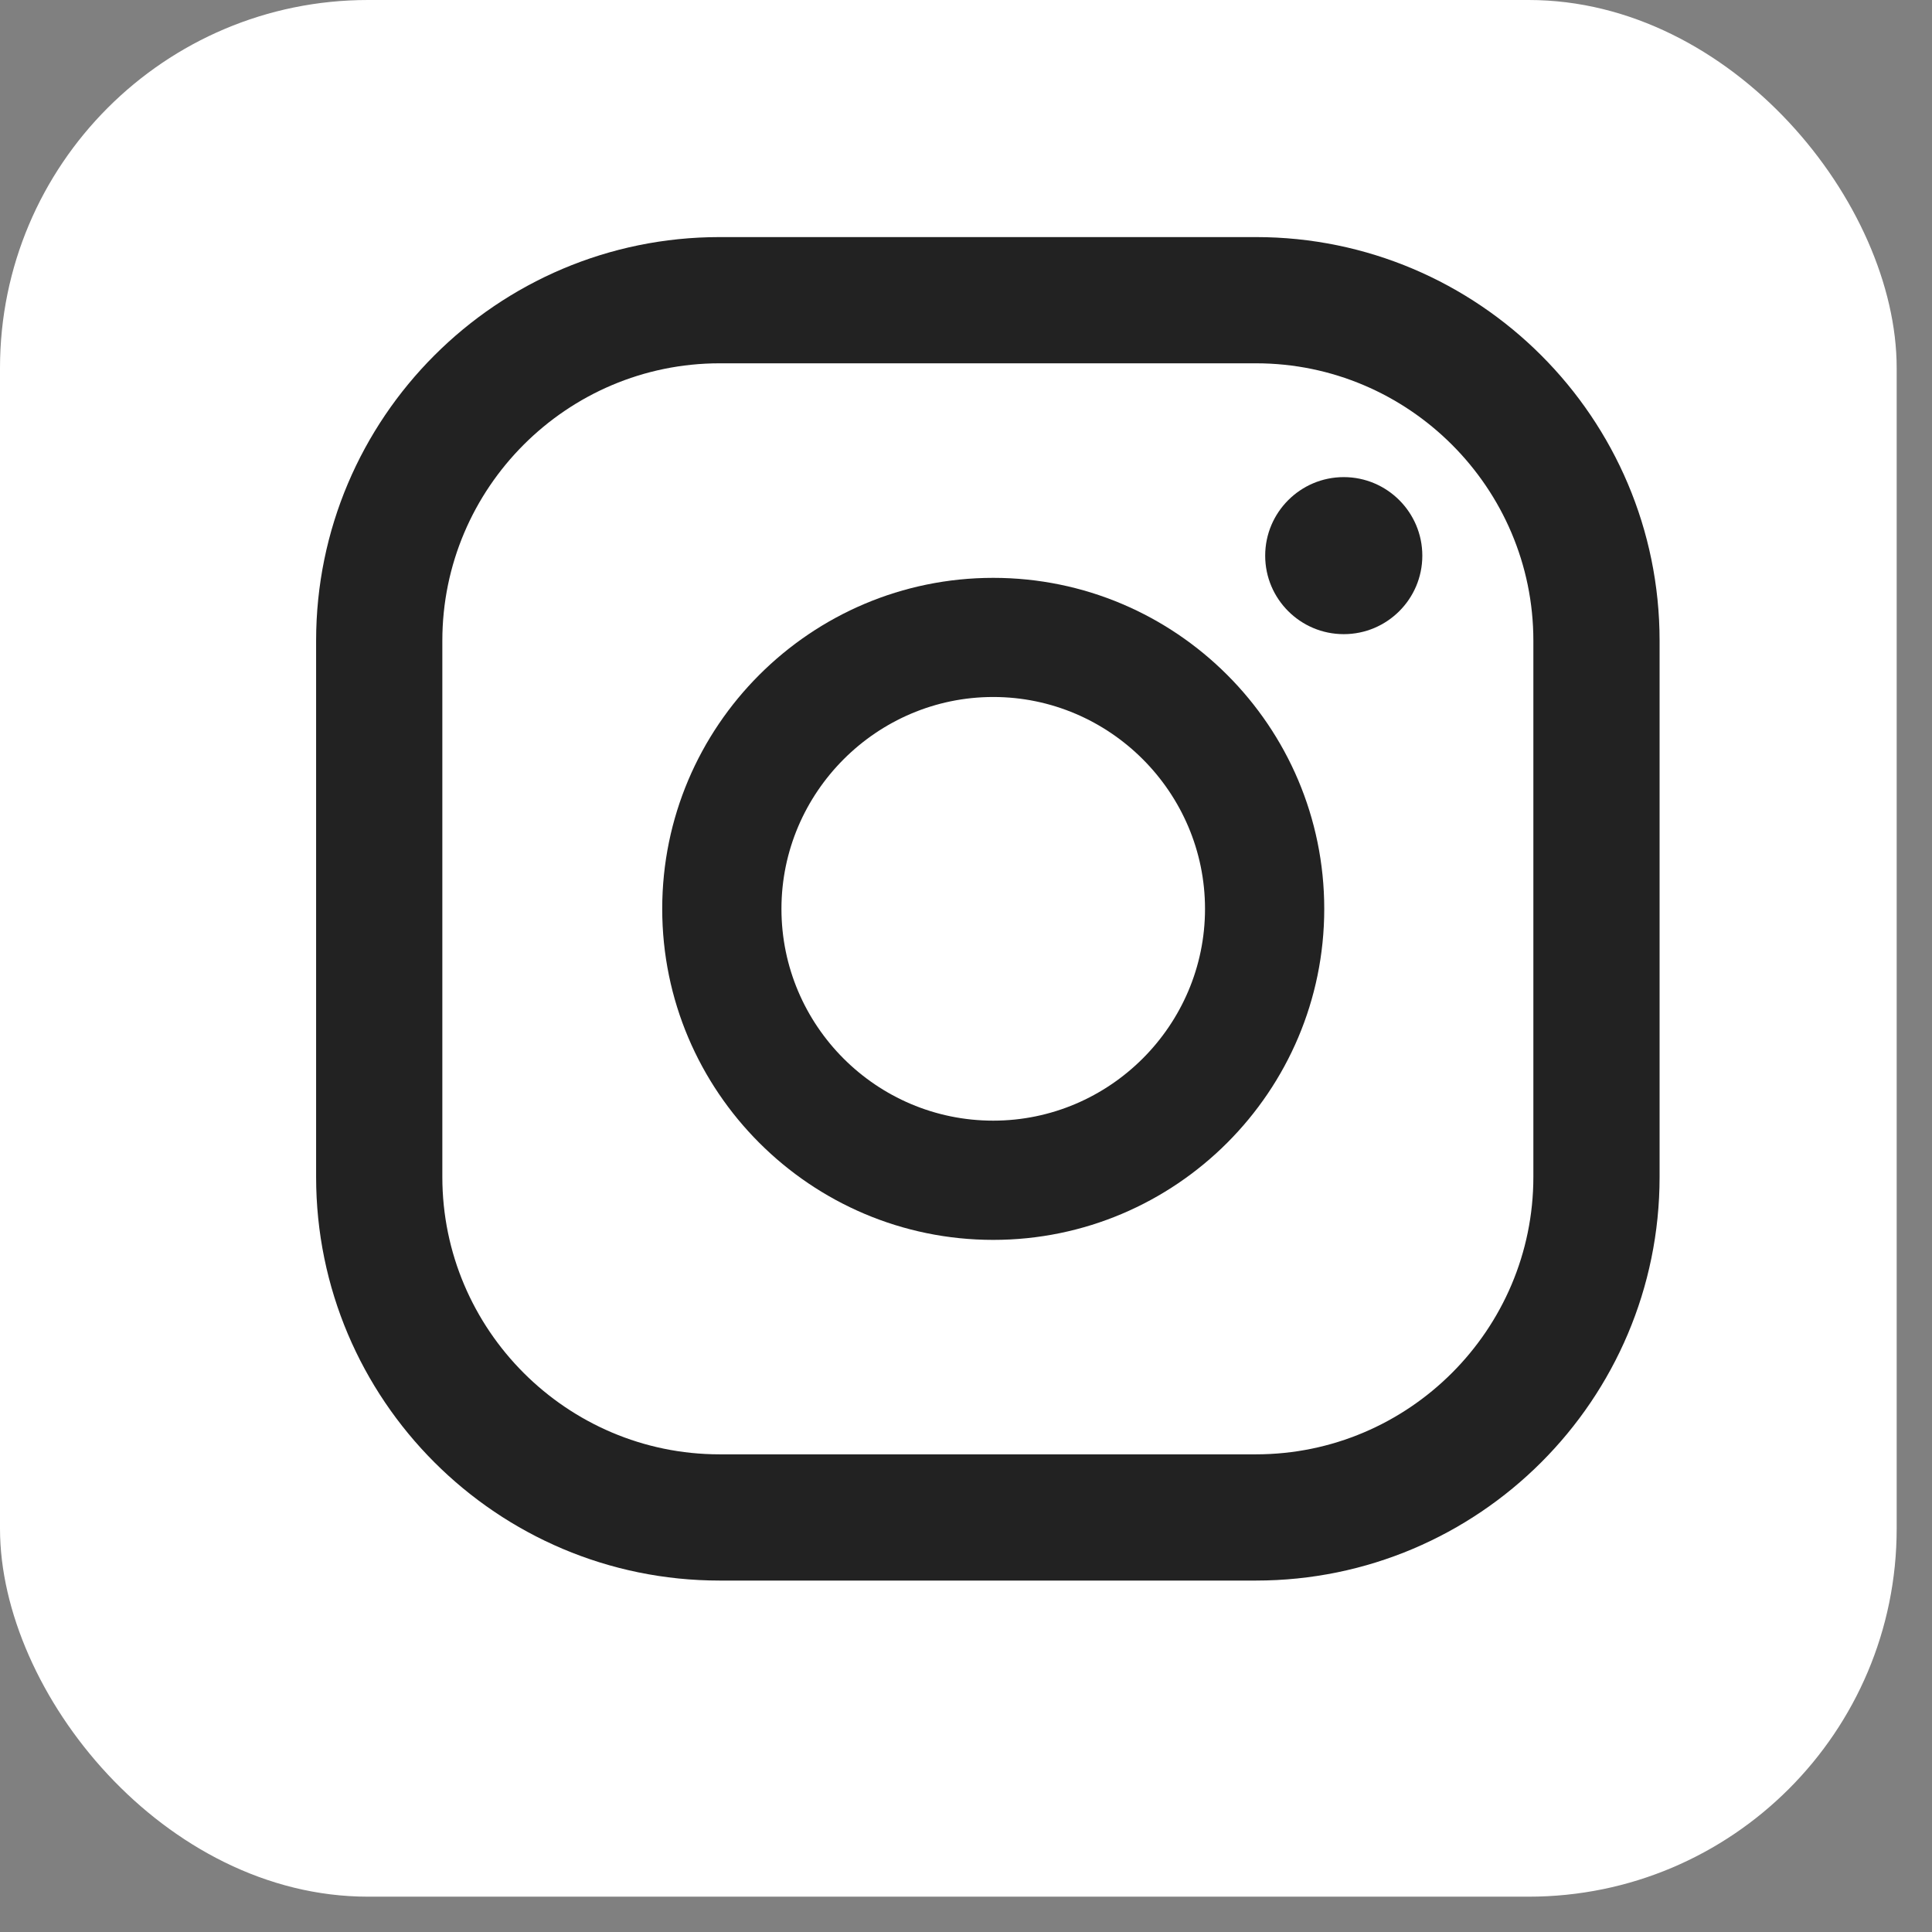
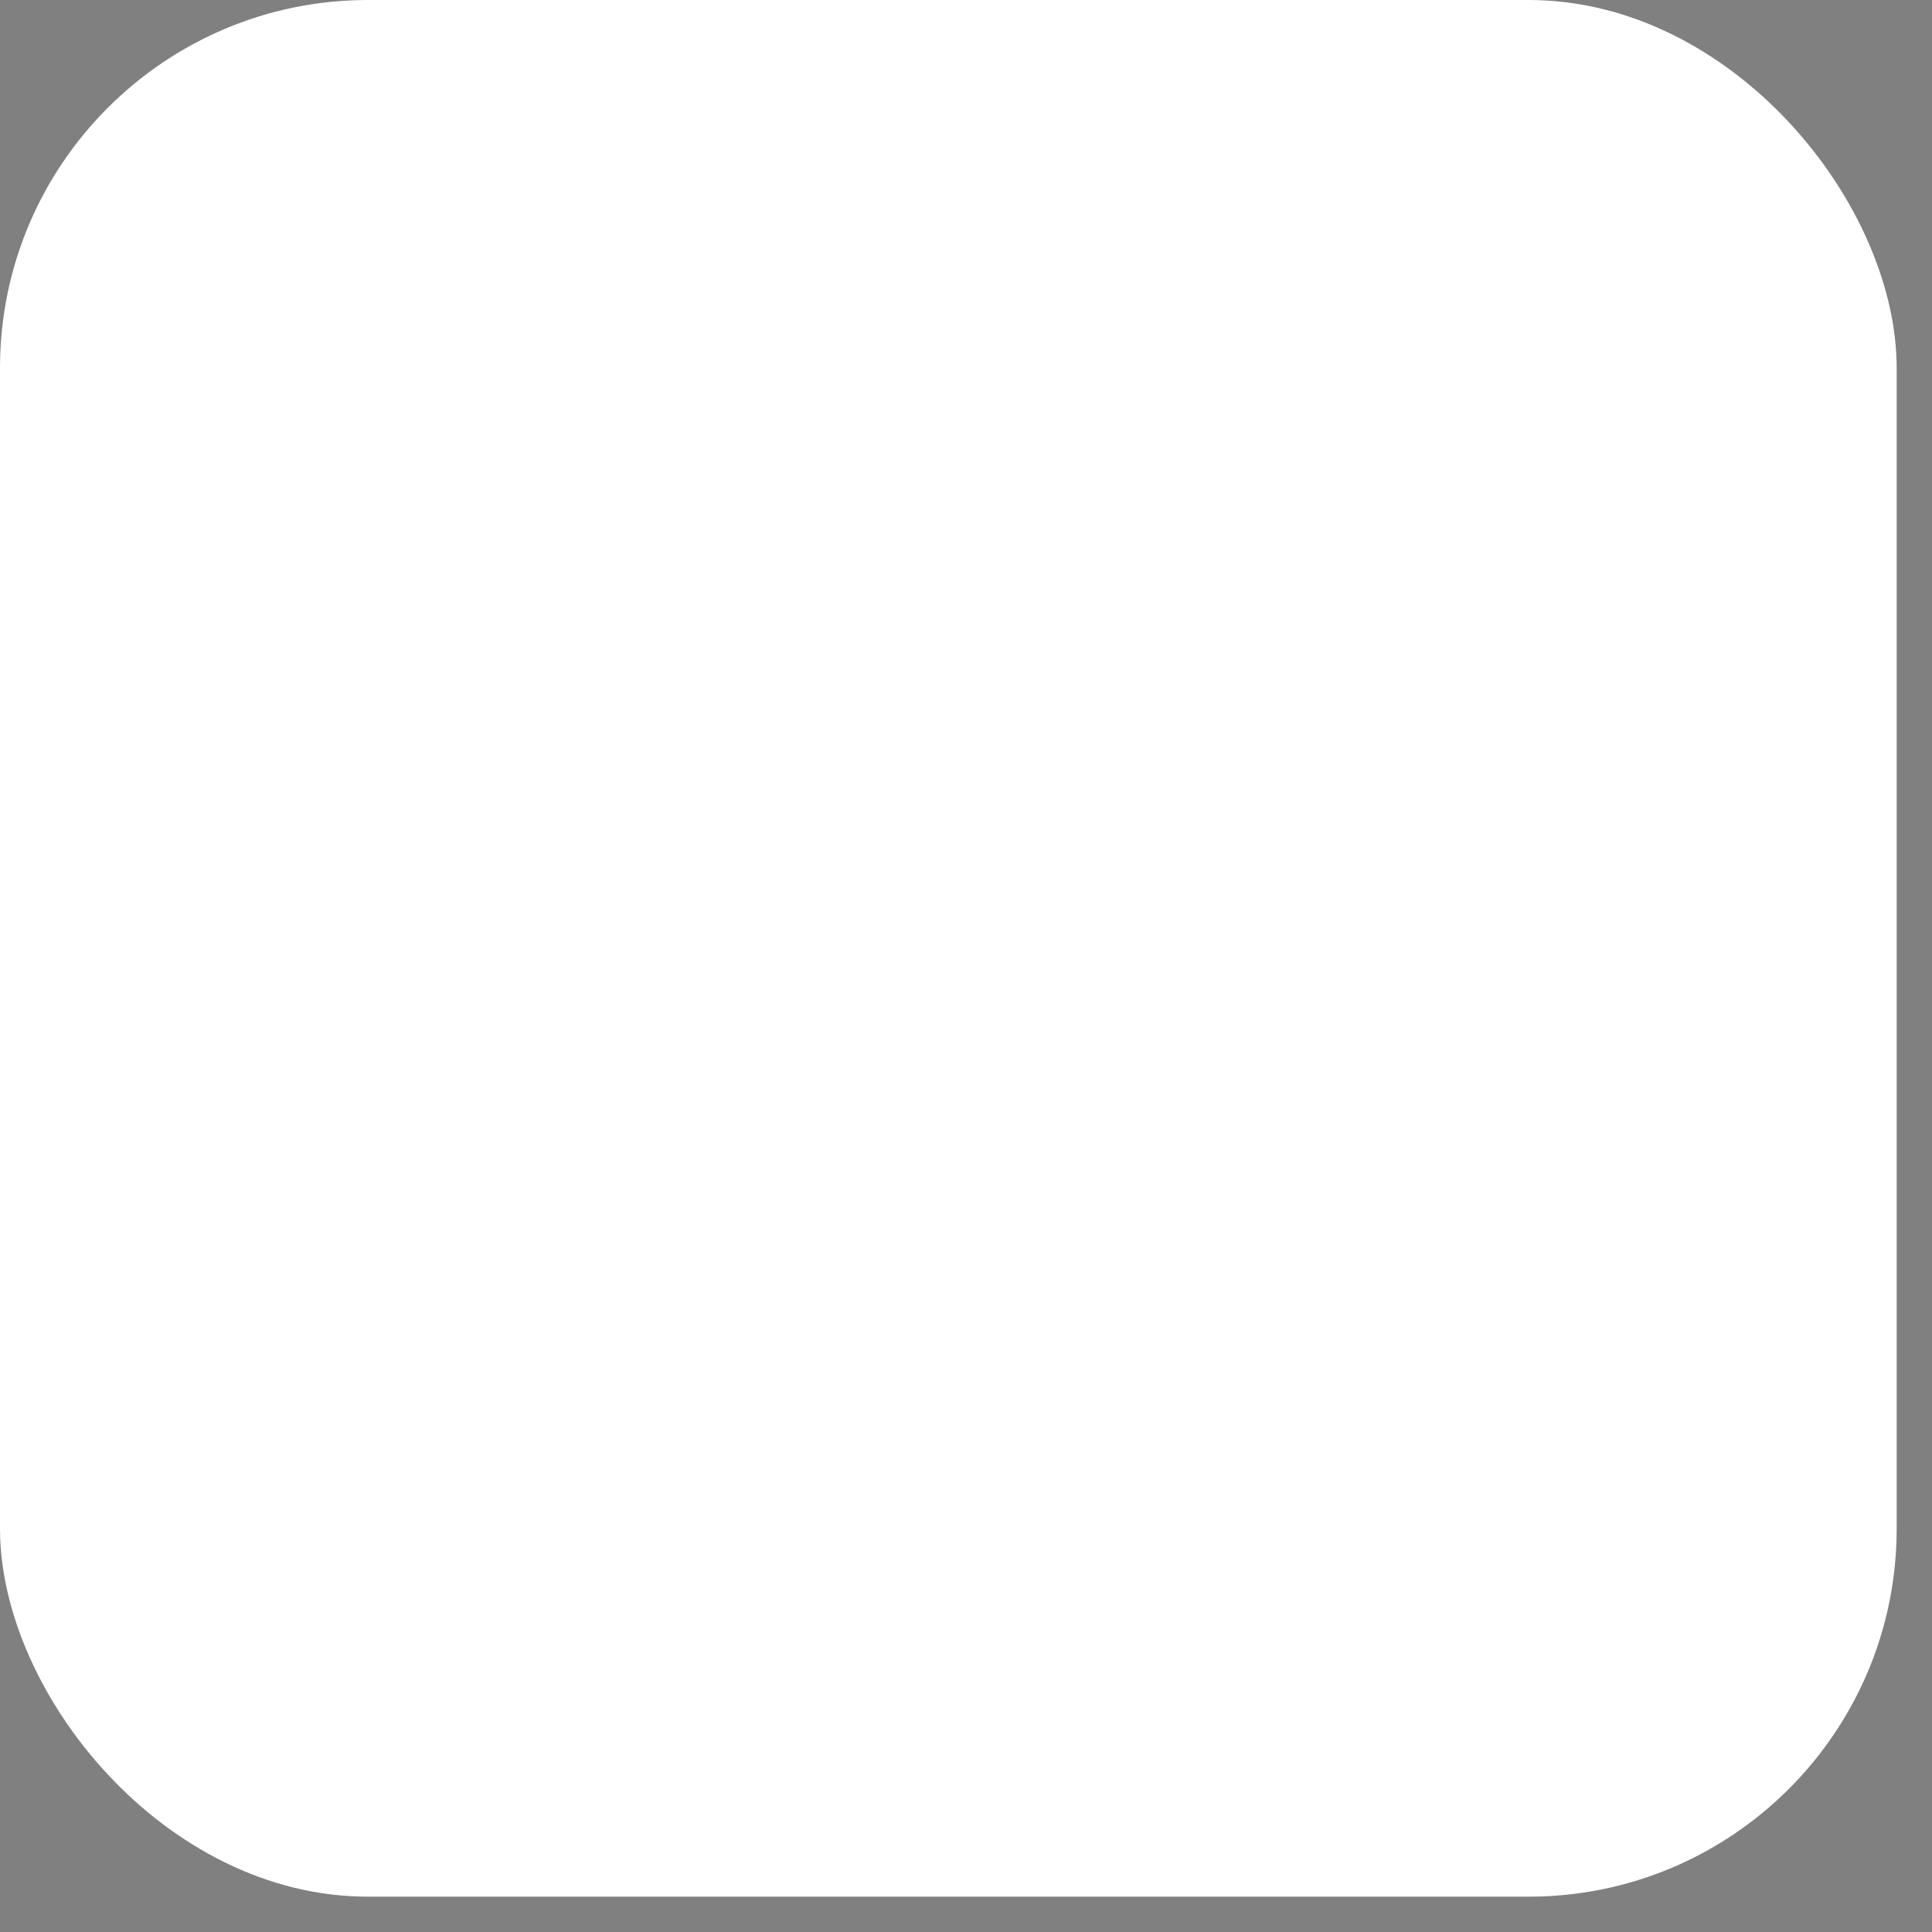
<svg xmlns="http://www.w3.org/2000/svg" width="21" height="21" viewBox="0 0 21 21" fill="none">
  <rect x="0" y="0" width="21" height="21" fill="#808080" stroke="none" />
  <rect width="20.616" height="20.616" rx="4" fill="white" />
  <g clip-path="url(#clip0_3005_34401)">
-     <path d="M14.606 5.186C14.135 5.186 13.752 5.569 13.752 6.04C13.752 6.511 14.135 6.893 14.606 6.893C15.077 6.893 15.46 6.511 15.46 6.04C15.46 5.569 15.077 5.186 14.606 5.186Z" fill="#222222" />
    <path d="M10.796 6.281C8.812 6.281 7.198 7.894 7.198 9.879C7.198 11.863 8.812 13.477 10.796 13.477C12.78 13.477 14.394 11.863 14.394 9.879C14.394 7.894 12.78 6.281 10.796 6.281ZM10.796 12.181C9.524 12.181 8.494 11.145 8.494 9.879C8.494 8.613 9.53 7.576 10.796 7.576C12.062 7.576 13.098 8.613 13.098 9.879C13.098 11.145 12.062 12.181 10.796 12.181Z" fill="#222222" />
    <path d="M13.652 17.18H7.822C5.402 17.18 3.436 15.214 3.436 12.793V6.964C3.436 4.544 5.402 2.577 7.822 2.577H13.652C16.072 2.577 18.039 4.544 18.039 6.964V12.793C18.039 15.214 16.072 17.18 13.652 17.18ZM7.822 3.949C6.162 3.949 4.808 5.303 4.808 6.964V12.793C4.808 14.454 6.162 15.808 7.822 15.808H13.652C15.312 15.808 16.667 14.454 16.667 12.793V6.964C16.667 5.303 15.312 3.949 13.652 3.949H7.822Z" fill="#222222" />
  </g>
  <defs>
    <clipPath id="clip0_3005_34401">
-       <rect width="14.603" height="14.603" fill="white" transform="translate(3.436 2.577)" />
-     </clipPath>
+       </clipPath>
  </defs>
</svg>